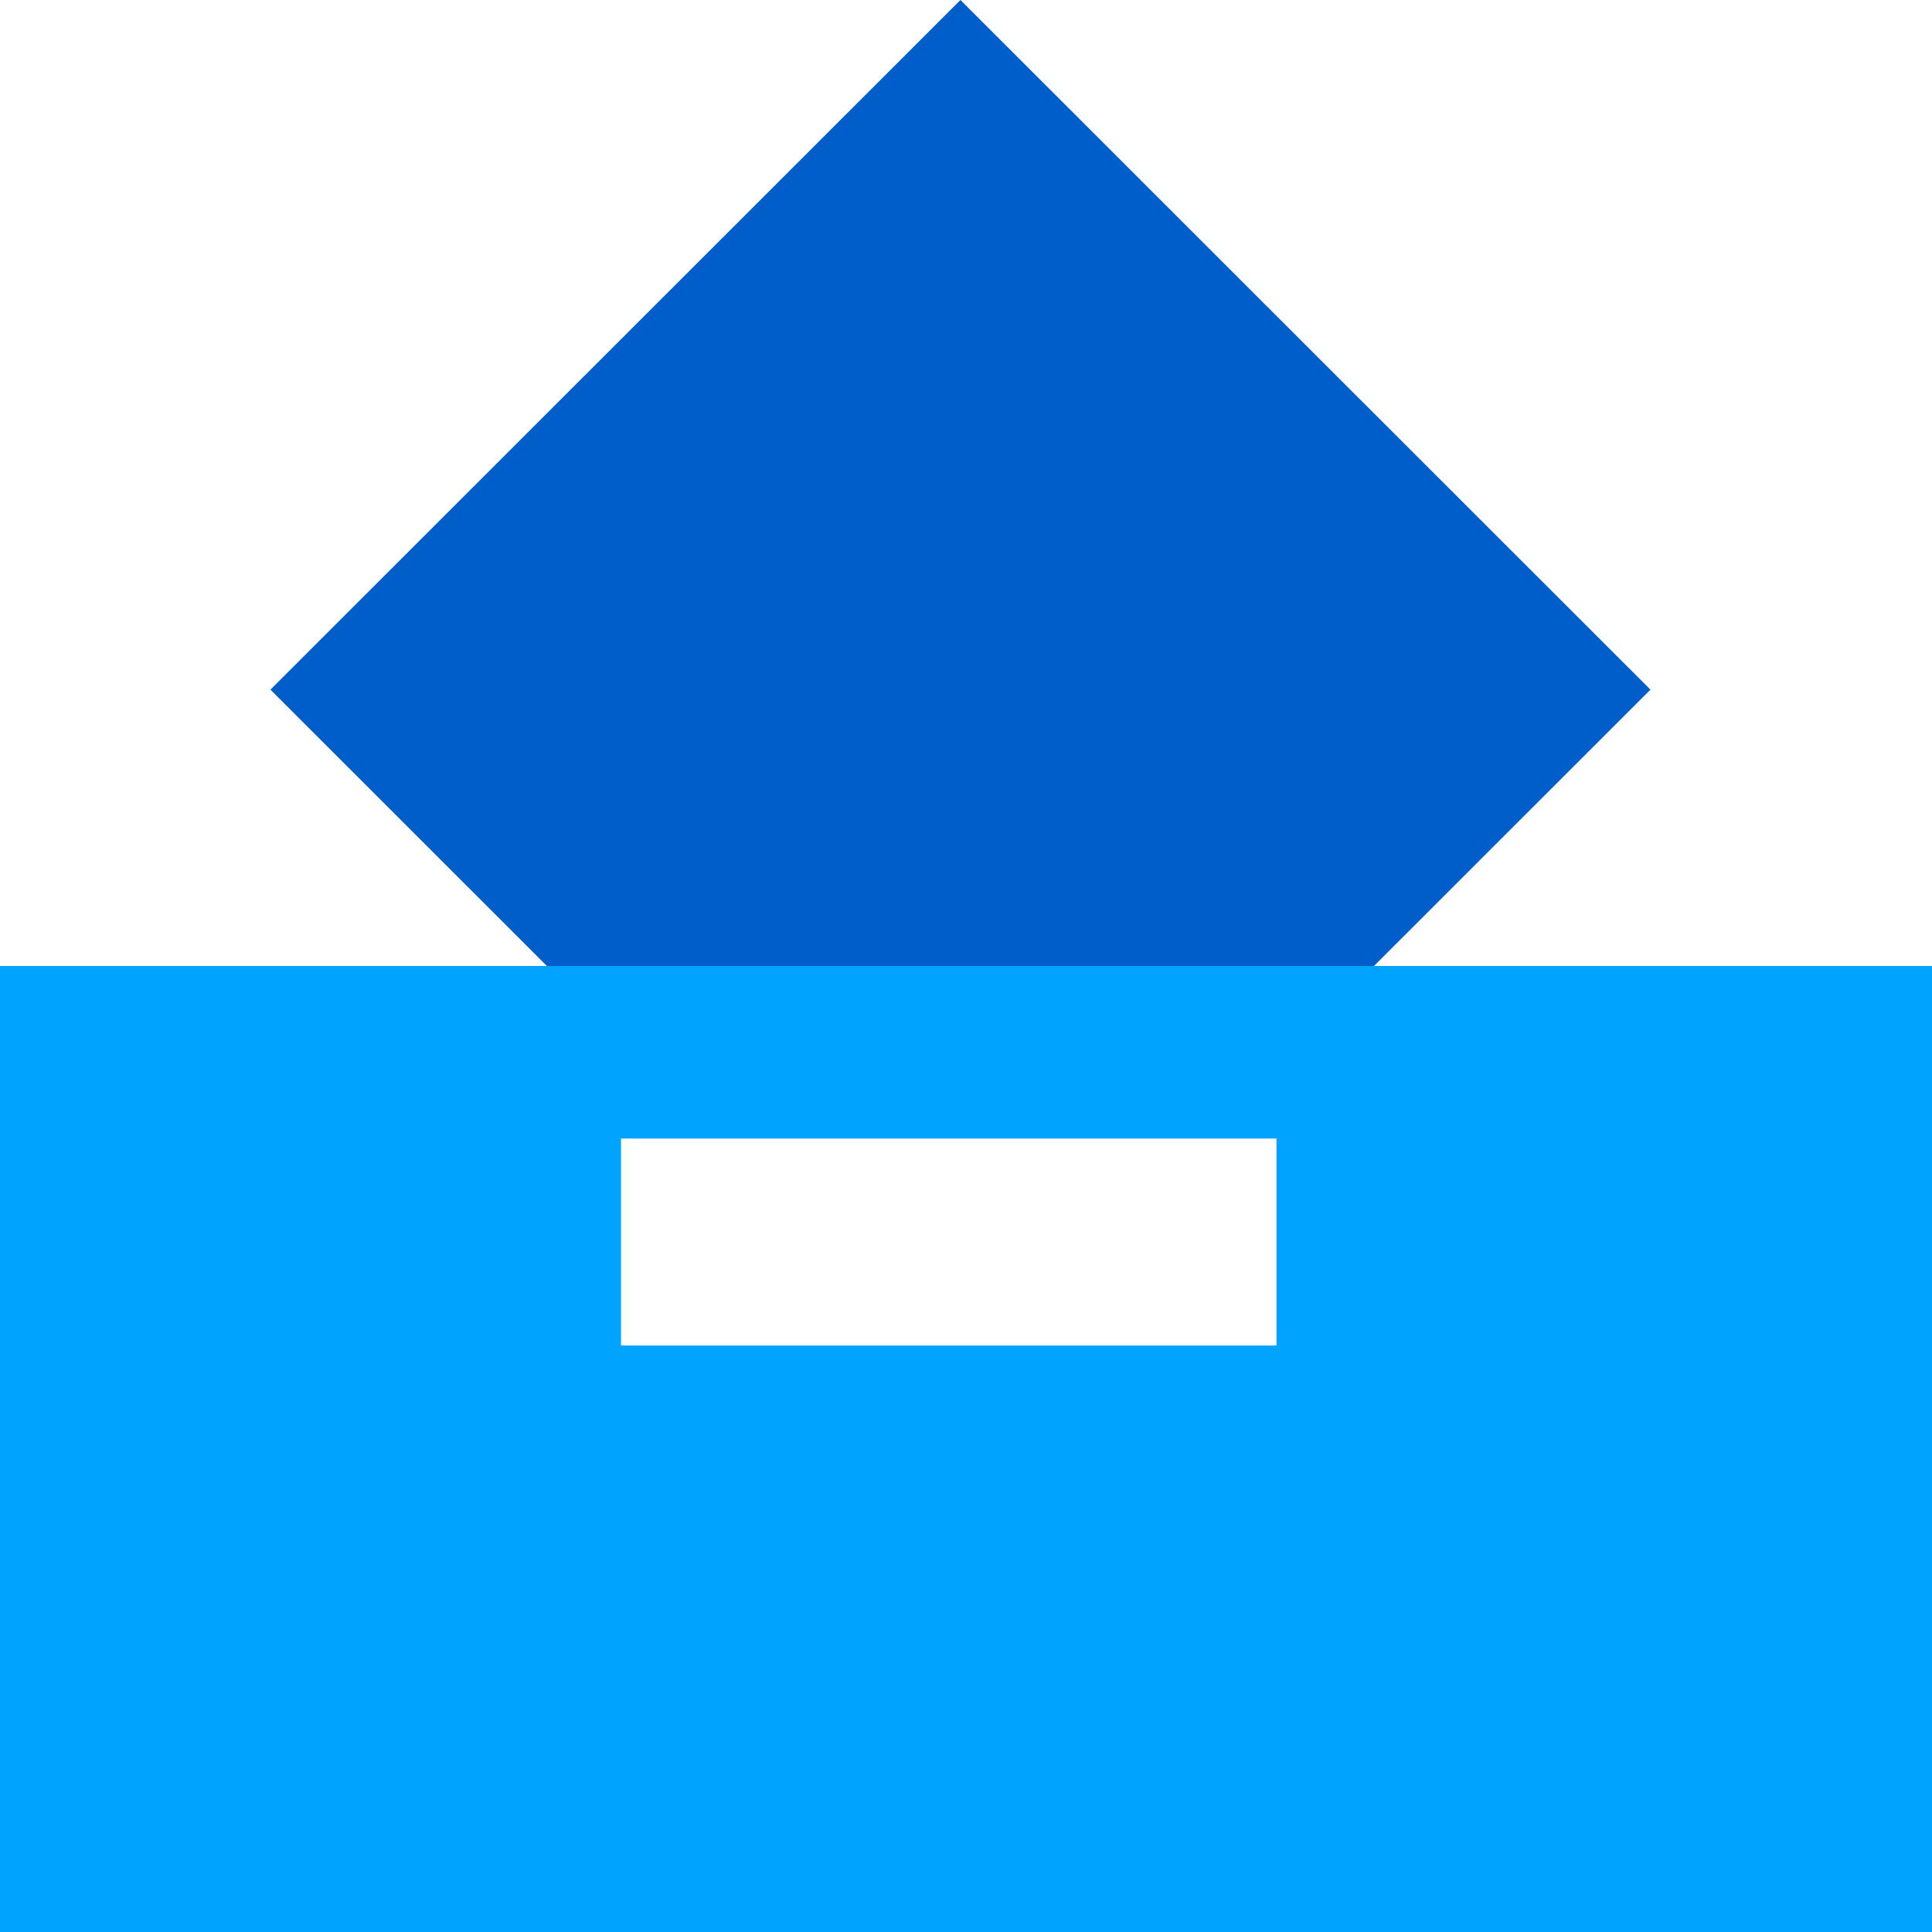
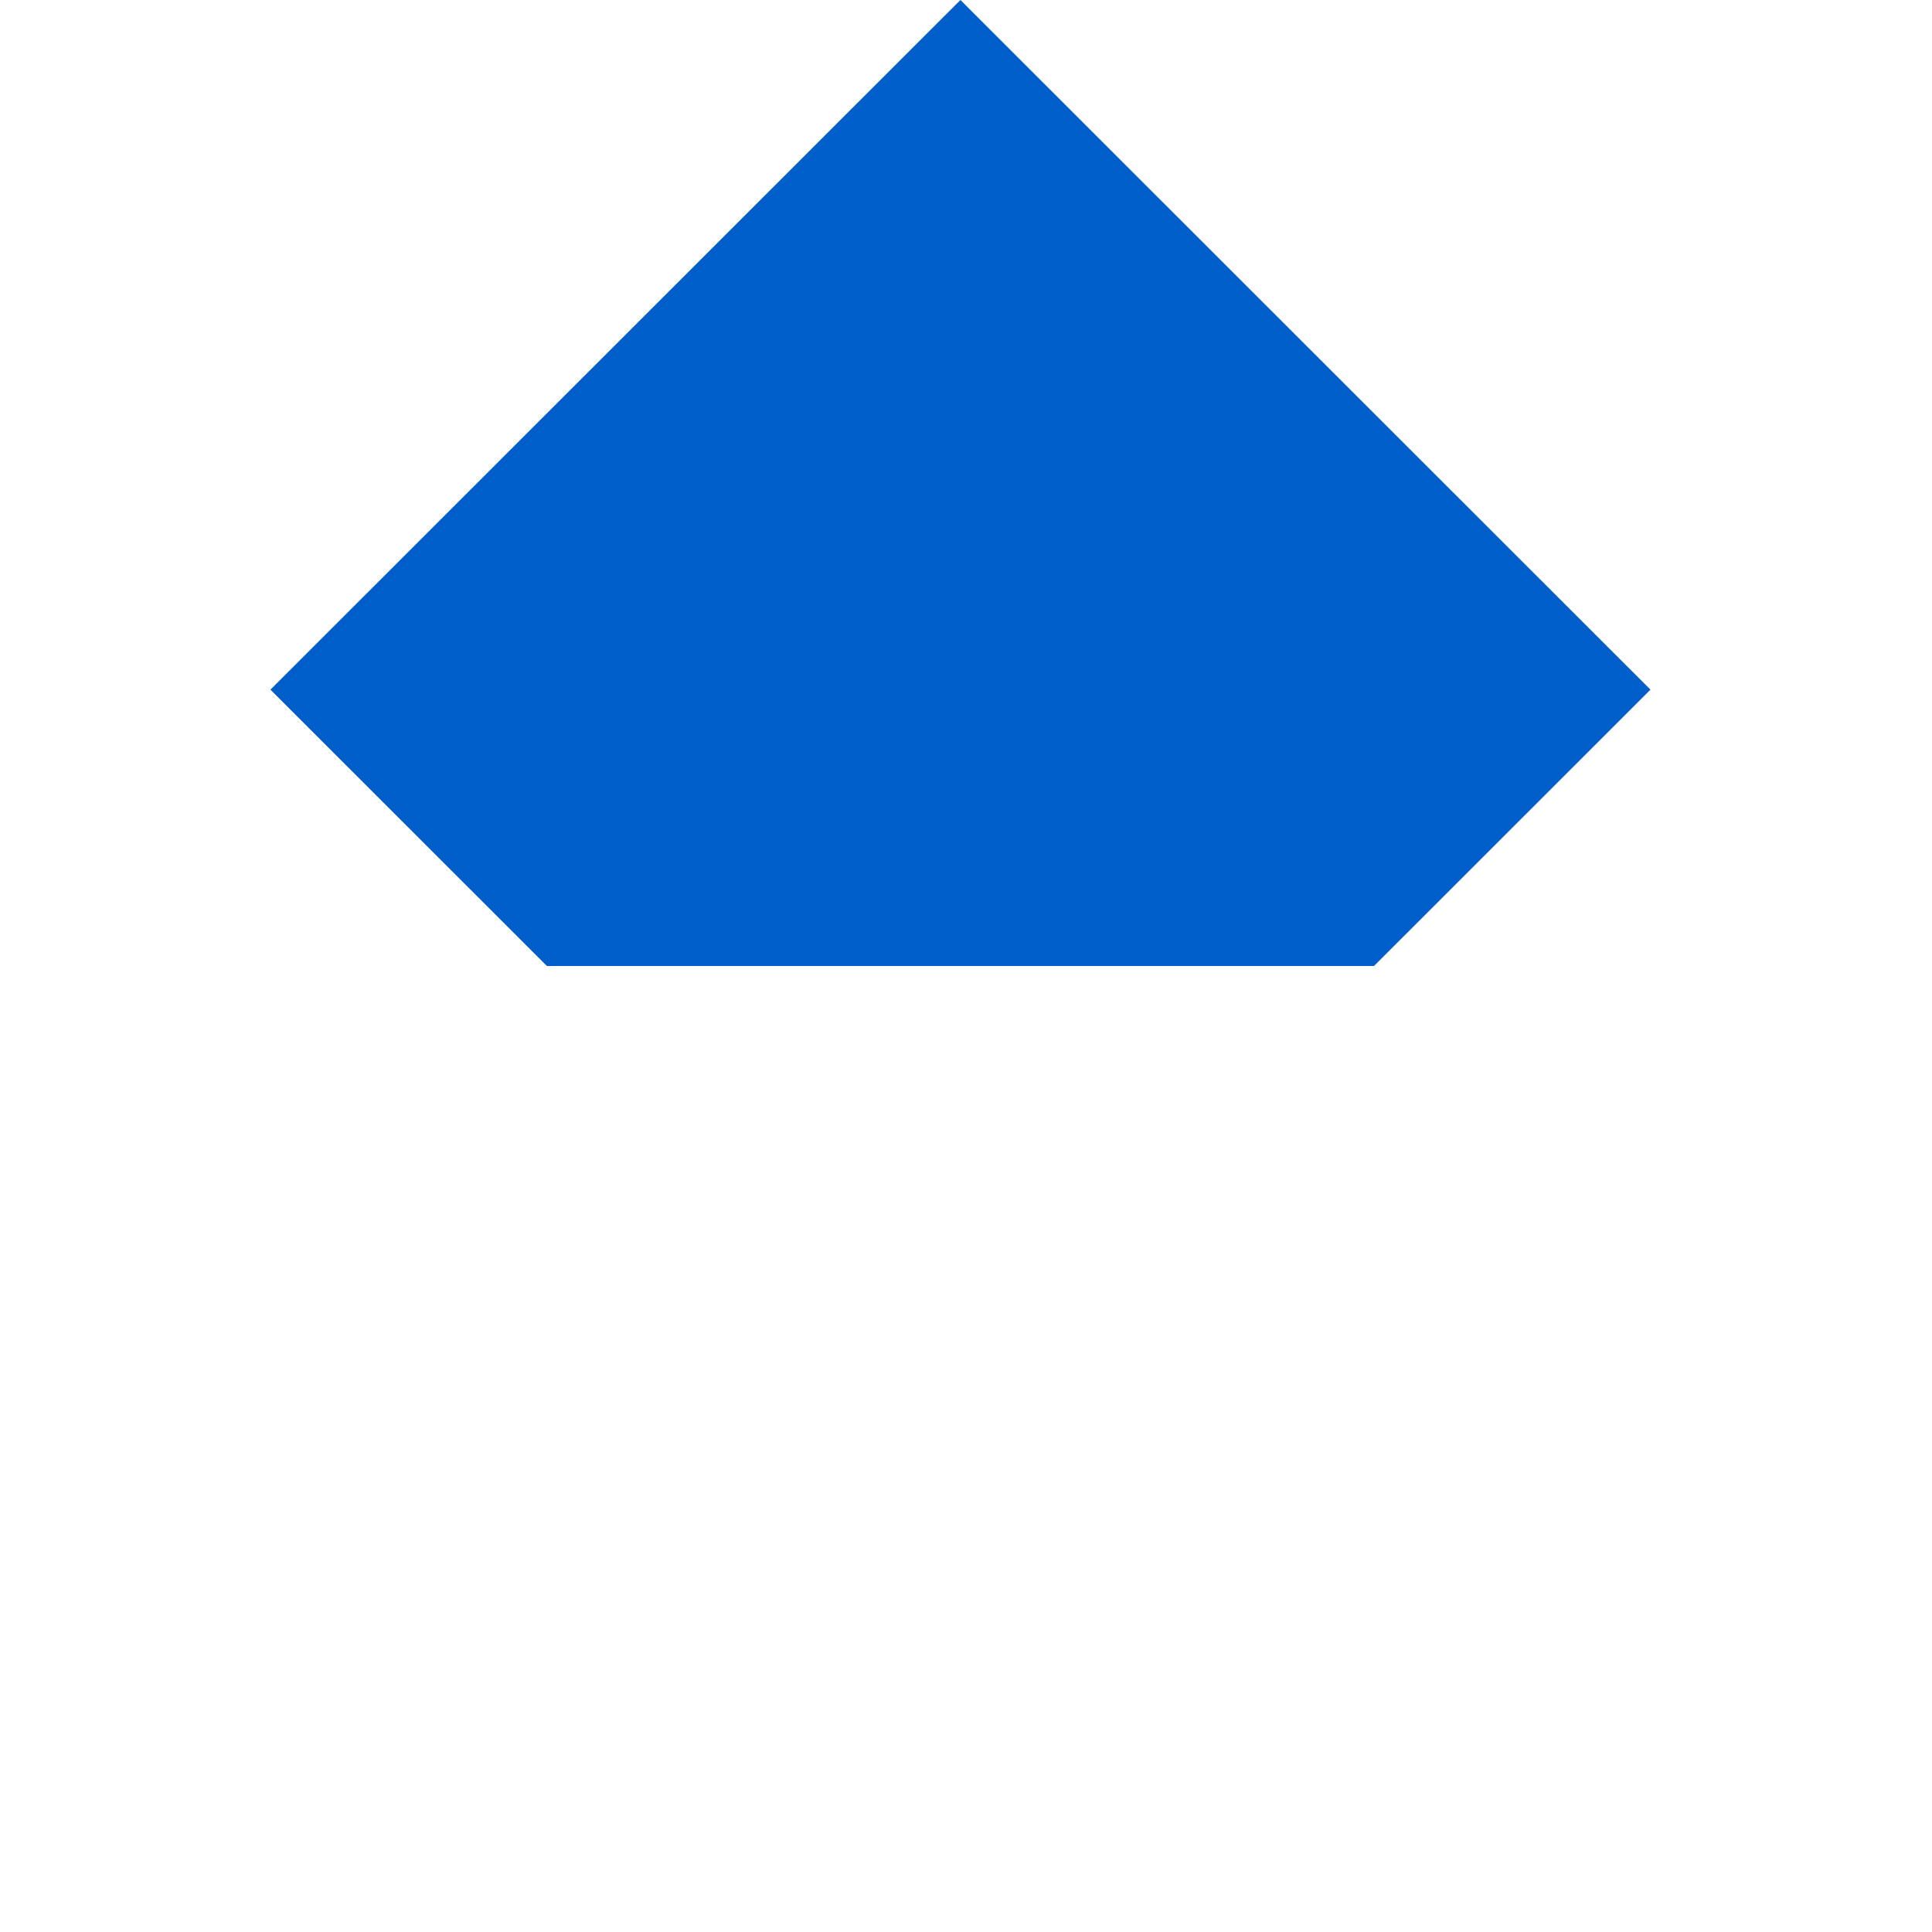
<svg xmlns="http://www.w3.org/2000/svg" width="48" height="48" viewBox="0 0 48 48" fill="none">
-   <path fill-rule="evenodd" clip-rule="evenodd" d="M24 24H36.008H48V36V48H36.008H24H12.008H0V36V24H12.008H24ZM23.571 28.286H27.646H31.714V30.857V33.429H27.646H23.571H19.503H15.429V30.857V28.286H19.503H23.571Z" fill="#00A4FF" />
  <path fill-rule="evenodd" clip-rule="evenodd" d="M23.862 0L32.433 8.567L41.005 17.134L34.136 24H13.588L6.719 17.134L15.29 8.567L23.862 0Z" fill="#005ECA" />
</svg>